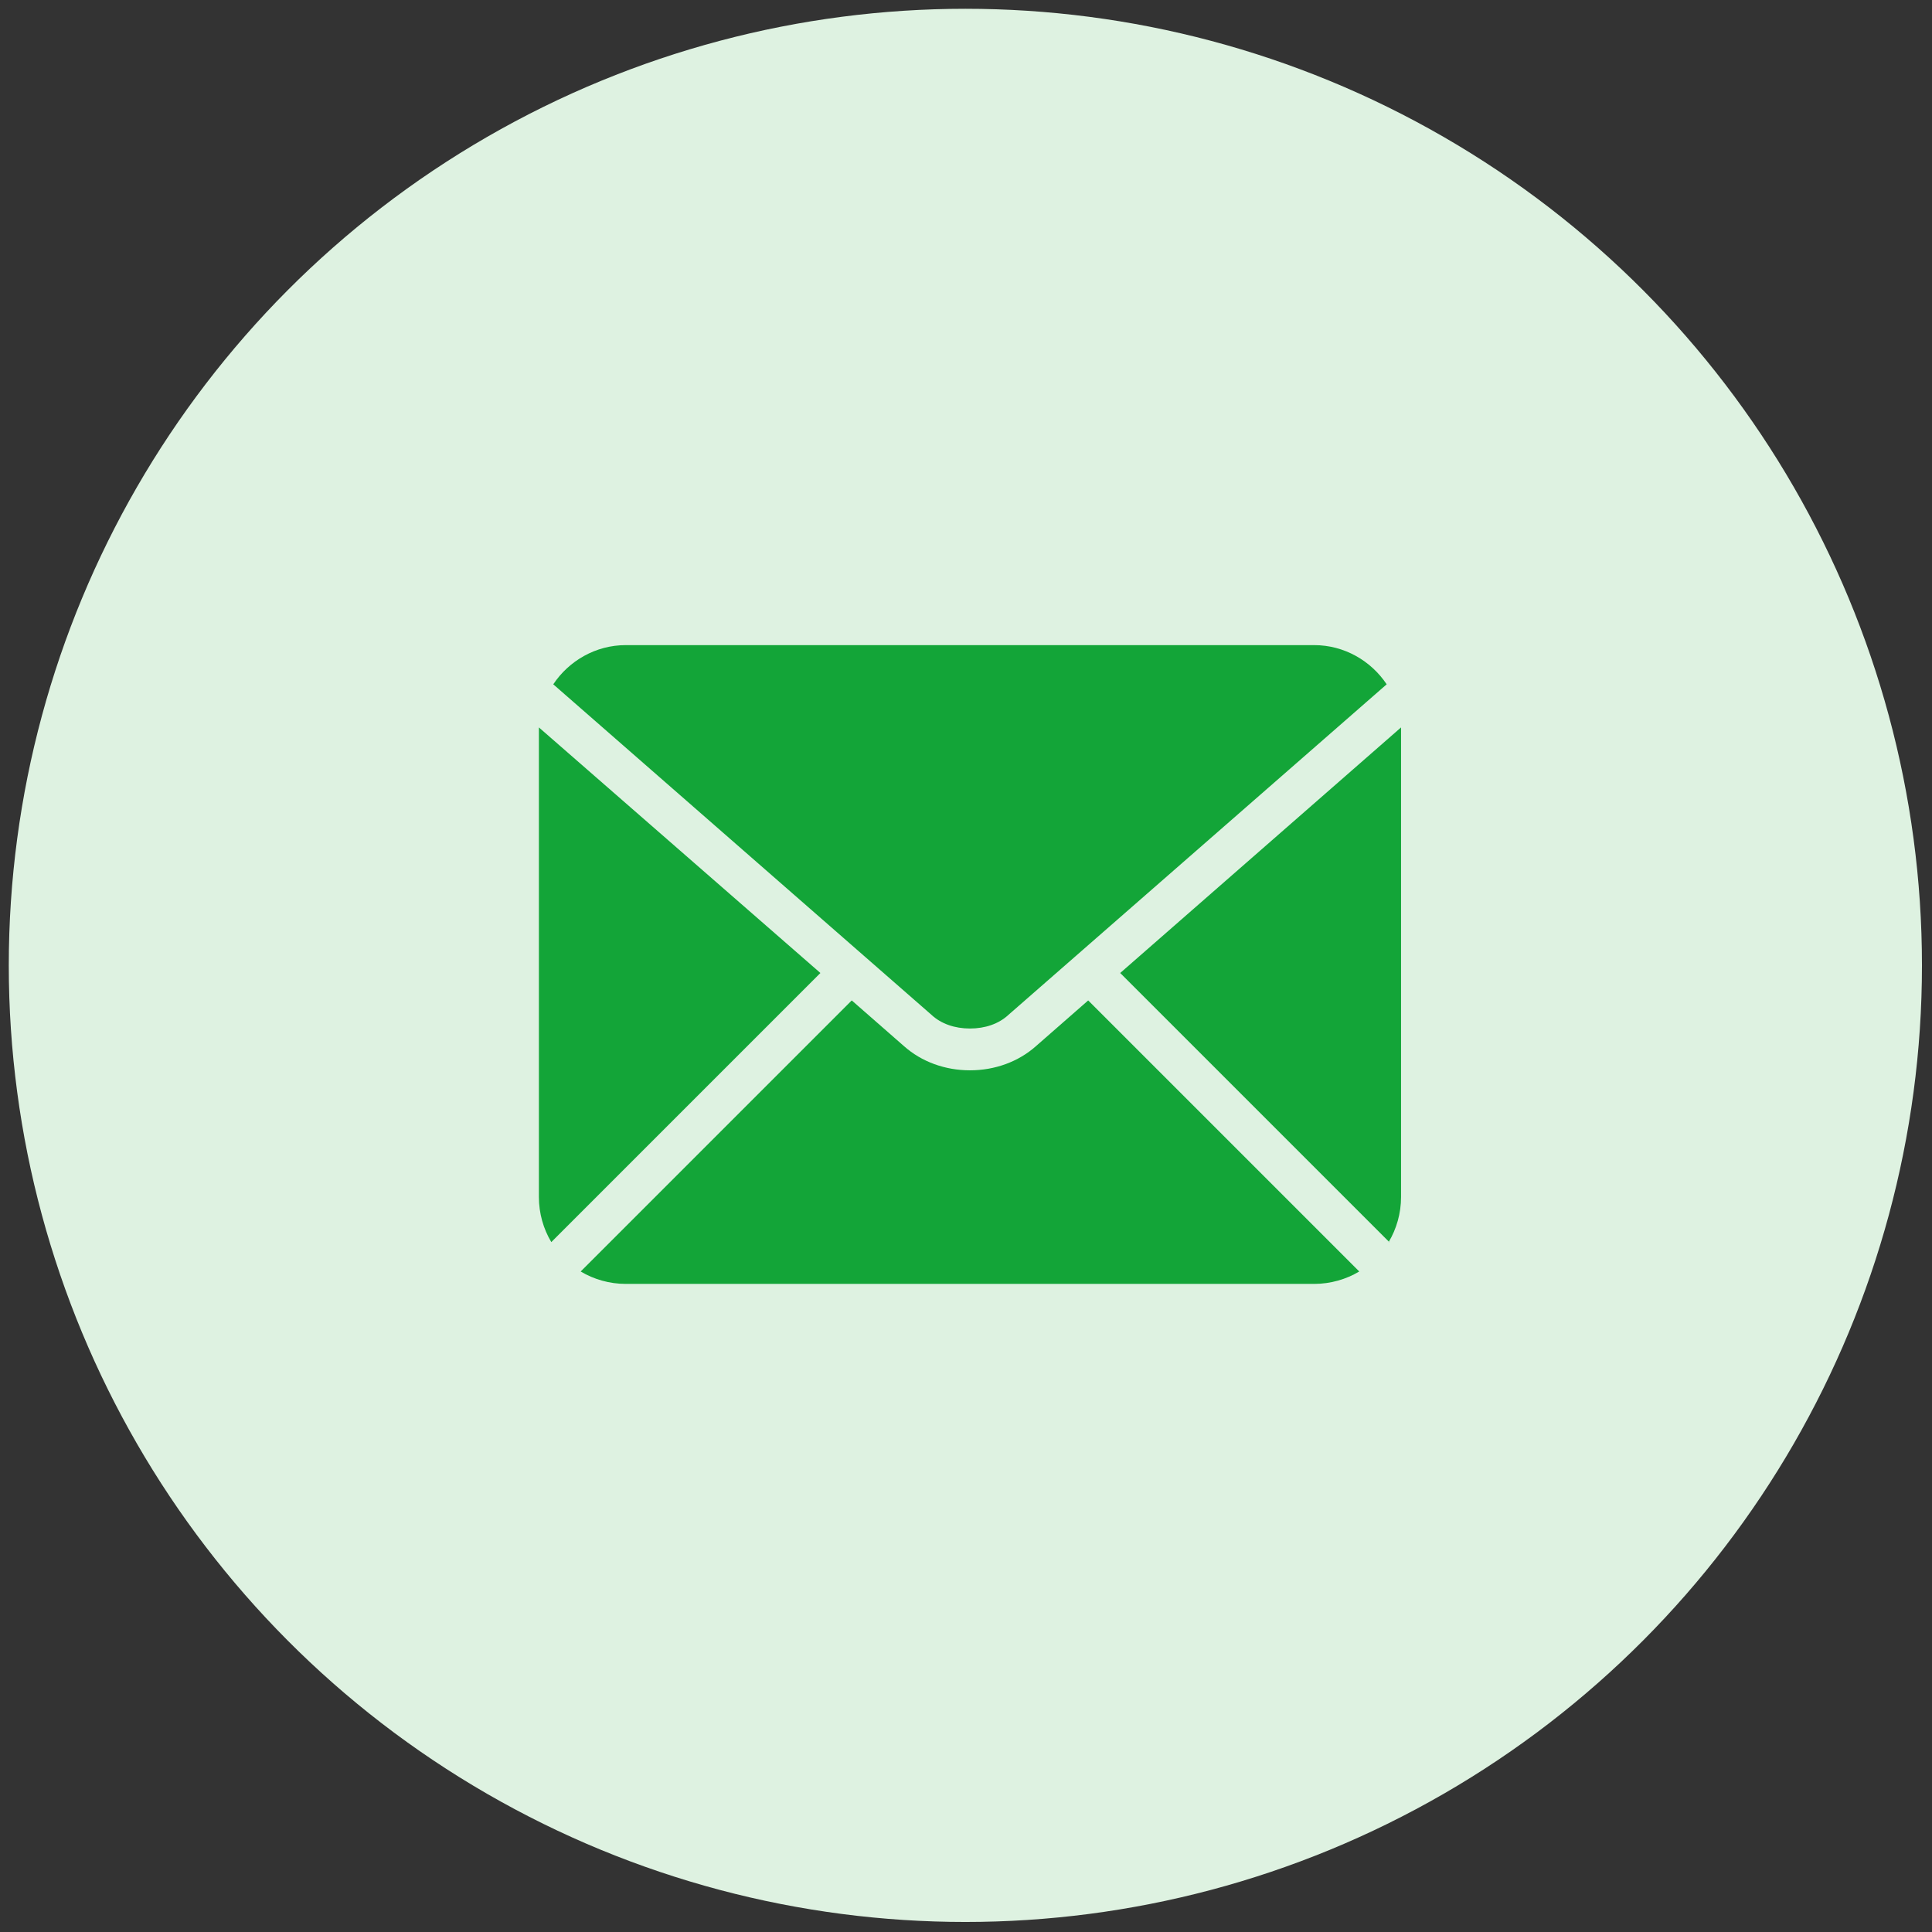
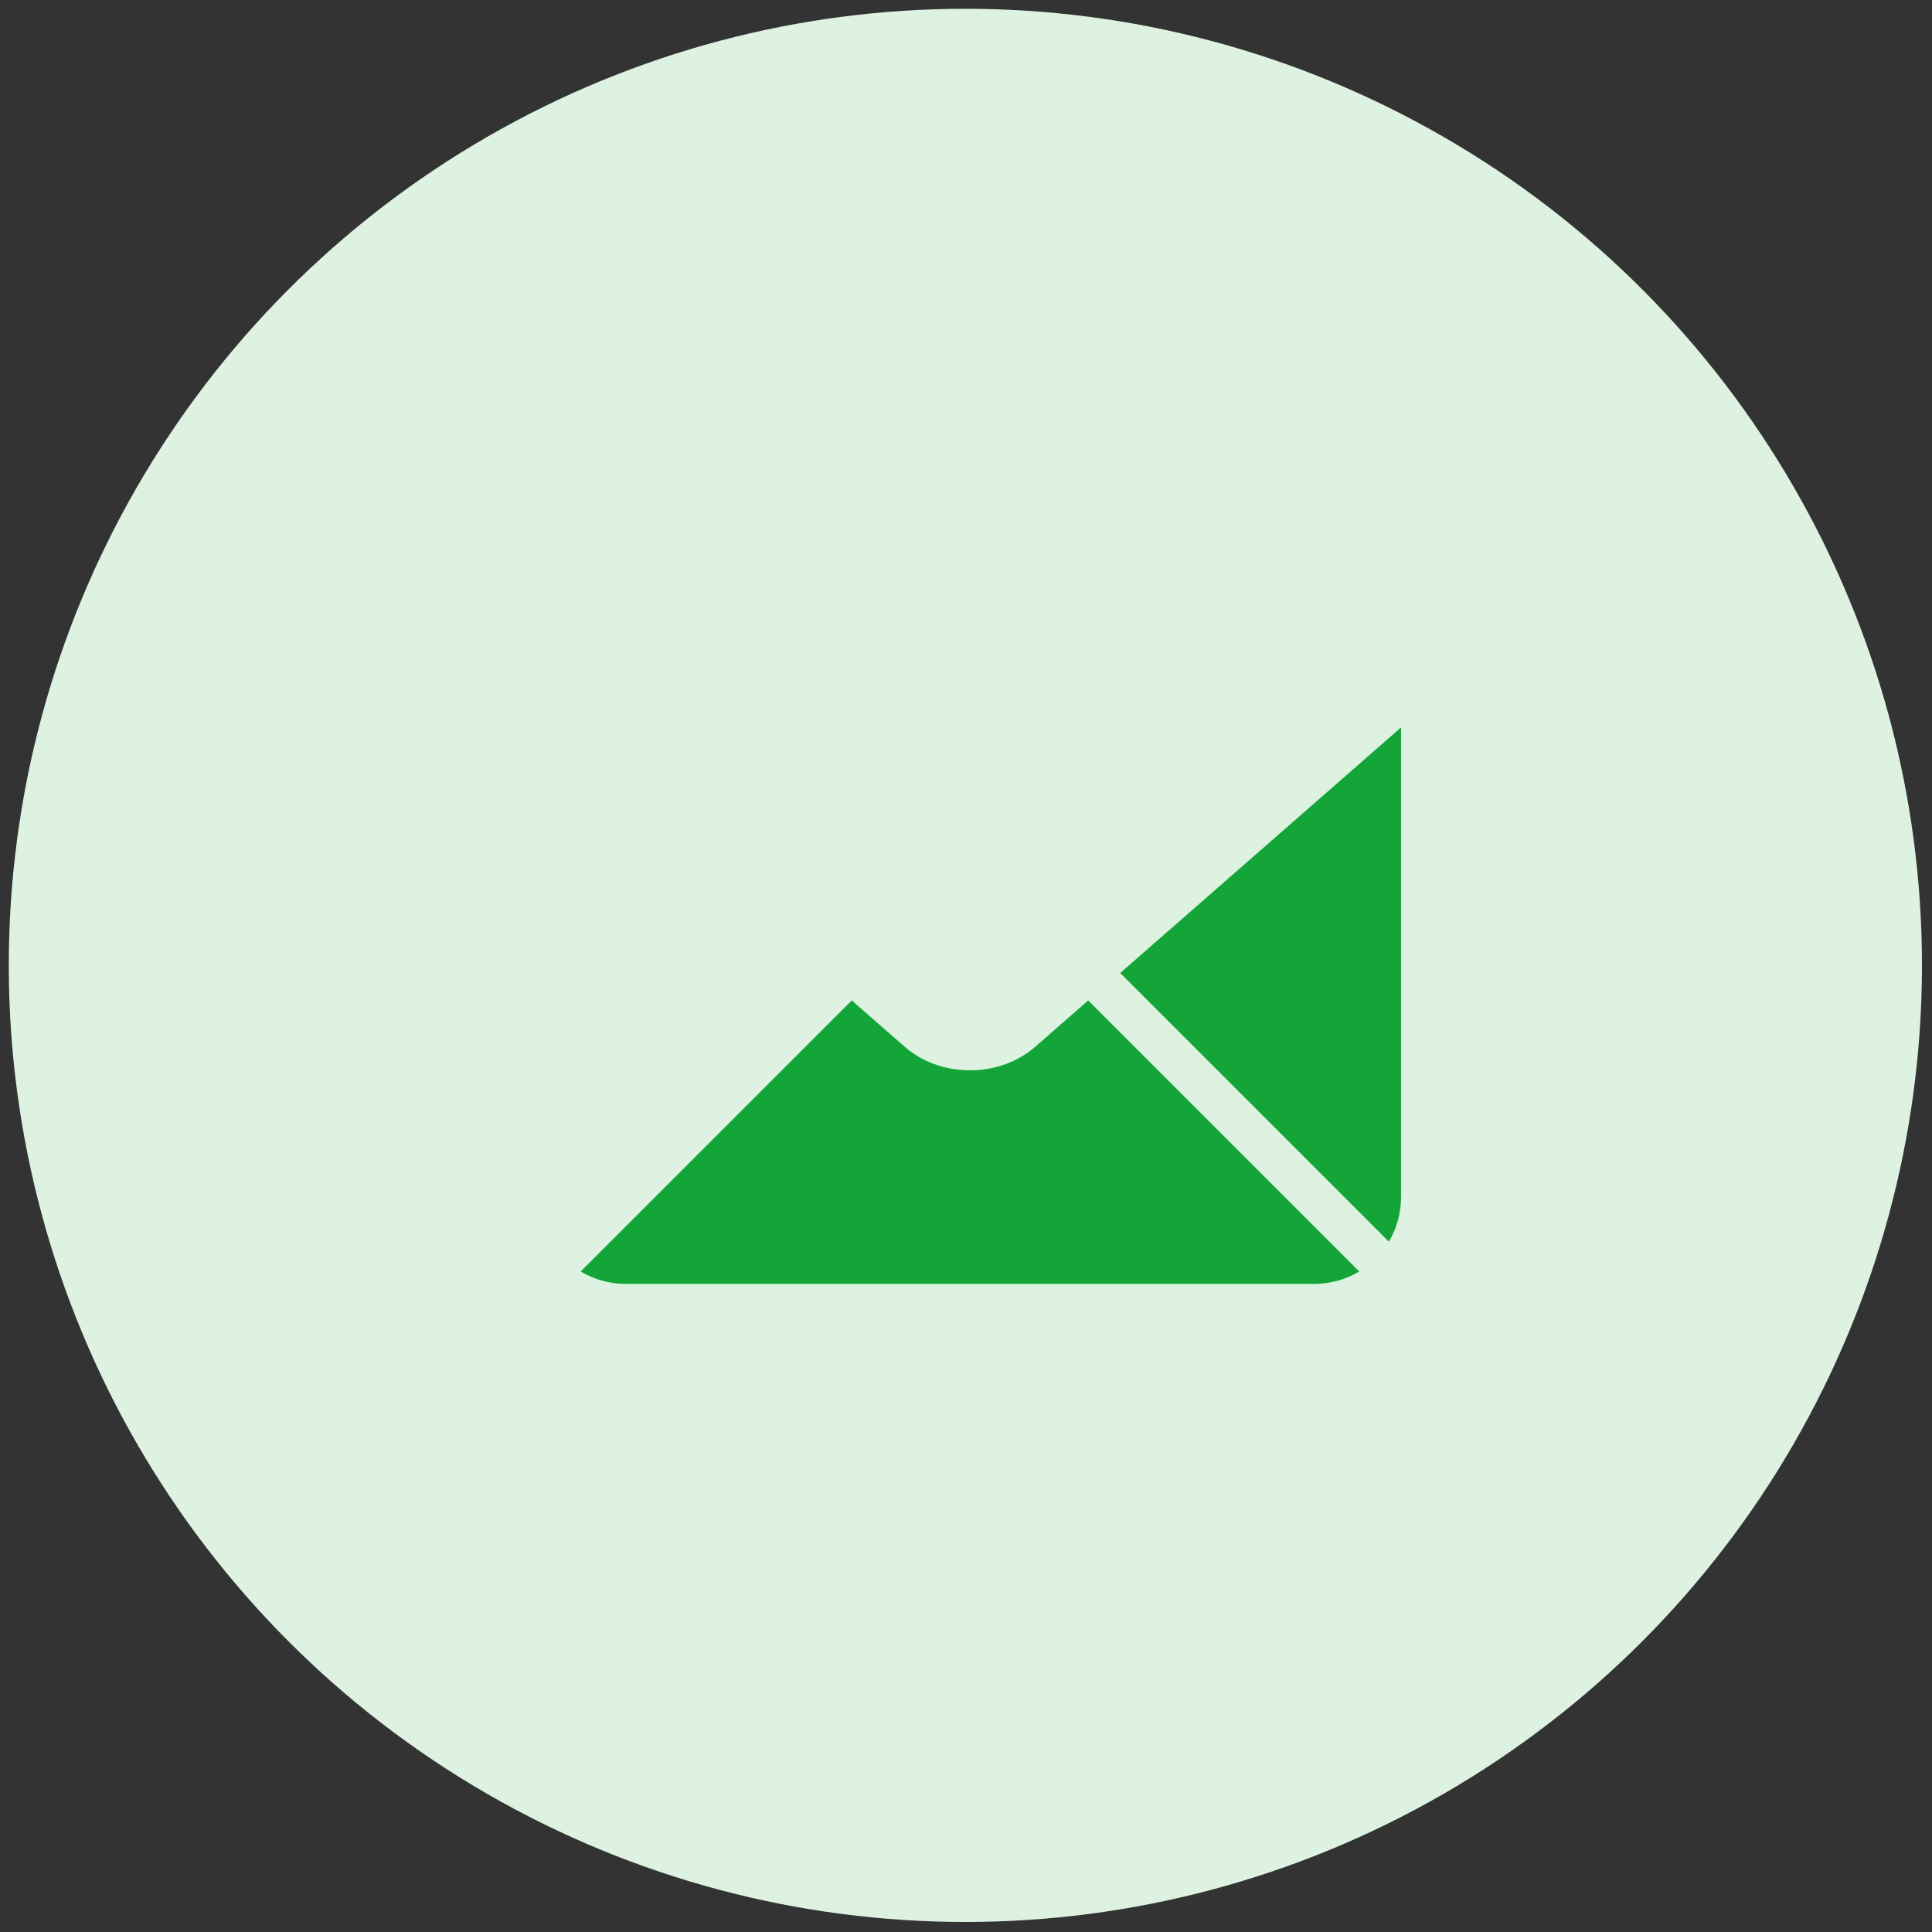
<svg xmlns="http://www.w3.org/2000/svg" id="Ebene_2" data-name="Ebene 2" viewBox="0 0 24.64 24.64" version="1.1" xml:space="preserve" width="50" height="50">
  <rect x="0" y="0" width="24.64" height="24.64" fill="#333333" stroke="none" />
  <defs id="defs7">
    <style id="style2">
      .cls-1, .cls-2 {
        fill: none;
      }

      .cls-3 {
        clip-path: url(#clippath);
      }

      .cls-4 {
        fill: #13a538;
      }

      .cls-2 {
        stroke: #13a538;
      }
    </style>
    <clipPath id="clipPath356">
      <g id="g360">
-         <rect class="cls-1" width="24.64" height="24.64" id="rect358" x="0" y="0" />
-       </g>
+         </g>
    </clipPath>
    <clipPath id="clipPath362">
      <g id="g366">
        <rect class="cls-1" width="24.64" height="24.64" id="rect364" x="0" y="0" />
      </g>
    </clipPath>
    <clipPath id="clipPath5662">
      <g id="g5666">
        <rect class="cls-1" width="11.92" height="11.93" id="rect5664" x="0" y="0" />
      </g>
    </clipPath>
    <clipPath id="clipPath5656">
      <g id="g5660">
        <rect class="cls-1" width="11.92" height="11.93" id="rect5658" x="0" y="0" />
      </g>
    </clipPath>
    <clipPath id="clipPath5650">
      <g id="g5654">
        <rect class="cls-1" width="11.92" height="11.93" id="rect5652" x="0" y="0" />
      </g>
    </clipPath>
    <clipPath id="clipPath6617">
      <g id="g6621">
        <rect class="cls-1" width="8.73" height="11.62" id="rect6619" x="0" y="0" />
      </g>
    </clipPath>
    <clipPath id="clipPath9718">
      <g id="g9722">
        <rect class="cls-1" width="13.2" height="9.78" id="rect9720" x="0" y="0" />
      </g>
    </clipPath>
    <clipPath id="clipPath9724">
      <g id="g9728">
        <rect class="cls-1" width="13.2" height="9.78" id="rect9726" x="0" y="0" />
      </g>
    </clipPath>
    <clipPath id="clipPath9730">
      <g id="g9734">
-         <rect class="cls-1" width="13.2" height="9.78" id="rect9732" x="0" y="0" />
-       </g>
+         </g>
    </clipPath>
    <clipPath id="clipPath9736">
      <g id="g9740">
-         <rect class="cls-1" width="13.2" height="9.78" id="rect9738" x="0" y="0" />
-       </g>
+         </g>
    </clipPath>
  </defs>
  <g id="g20161">
    <circle class="cls-2" cx="12.312" cy="12.312" r="12.2" id="circle9" clip-path="url(#clippath)" style="fill:#def2e1;stroke:none;stroke-width:1.032" />
    <g id="g10194" transform="matrix(0.833,0,0,0.833,26.056,-14.365)">
      <path class="cls-3" d="m -10.019,36.262 c 0.12,-0.2 0.19,-0.44 0.19,-0.69 v -7.12 c 0,0 0,-0.05 0,-0.07 l -4.3,3.76 4.12,4.12 z" id="path9568" clip-path="url(#clippath)" style="fill:#13a538" />
-       <path class="cls-3" d="m -23.029,28.382 c 0,0 0,0.05 0,0.07 v 7.12 c 0,0.25 0.07,0.49 0.19,0.69 l 4.12,-4.12 z" id="path9570" clip-path="url(#clippath)" style="fill:#13a538" />
-       <path class="cls-3" d="m -17.019,32.782 c 0.15,0.14 0.36,0.21 0.59,0.21 0.23,0 0.44,-0.07 0.59,-0.21 l 5.79,-5.06 c -0.24,-0.36 -0.65,-0.6 -1.11,-0.6 h -10.54 c -0.46,0 -0.87,0.24 -1.11,0.6 z" id="path9572" clip-path="url(#clippath)" style="fill:#13a538" />
      <path class="cls-3" d="m -14.619,32.562 -0.8,0.7 c -0.27,0.24 -0.63,0.37 -1.01,0.37 -0.38,0 -0.74,-0.13 -1.01,-0.37 l -0.8,-0.7 -4.15,4.15 c 0.2,0.12 0.44,0.19 0.69,0.19 h 10.54 c 0.25,0 0.49,-0.07 0.69,-0.19 z" id="path9574" clip-path="url(#clippath)" style="fill:#13a538" />
    </g>
  </g>
</svg>